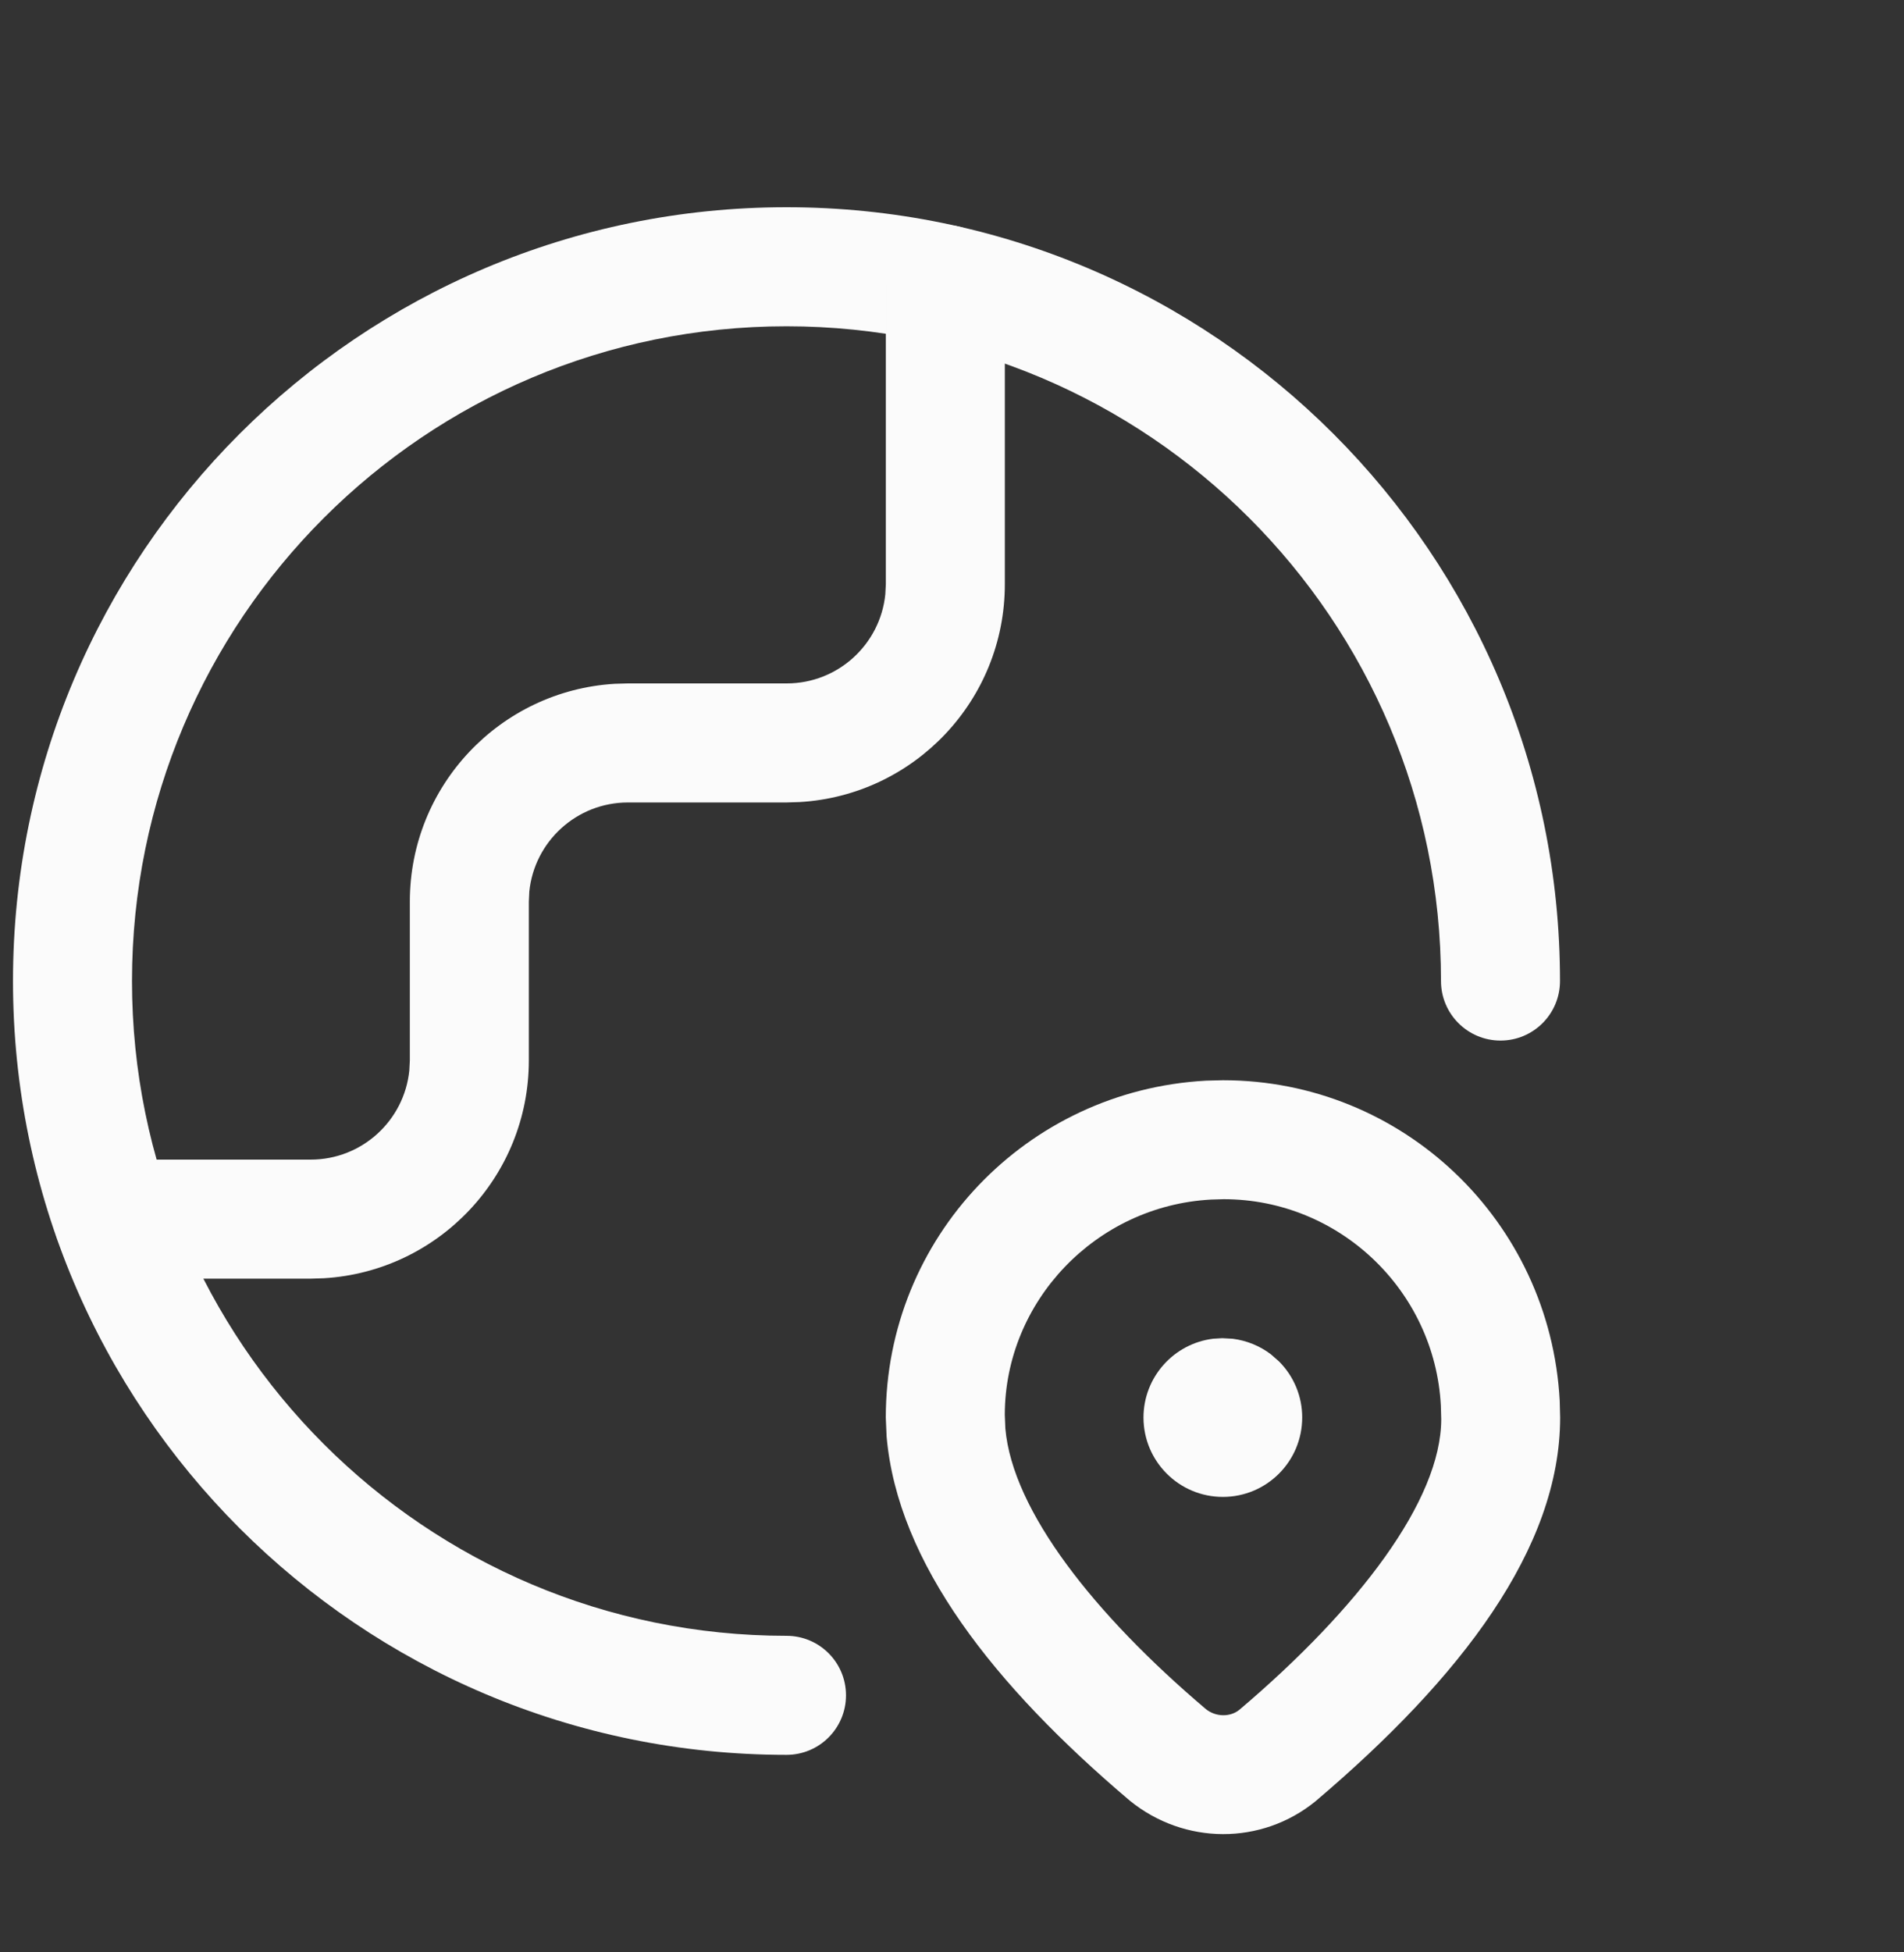
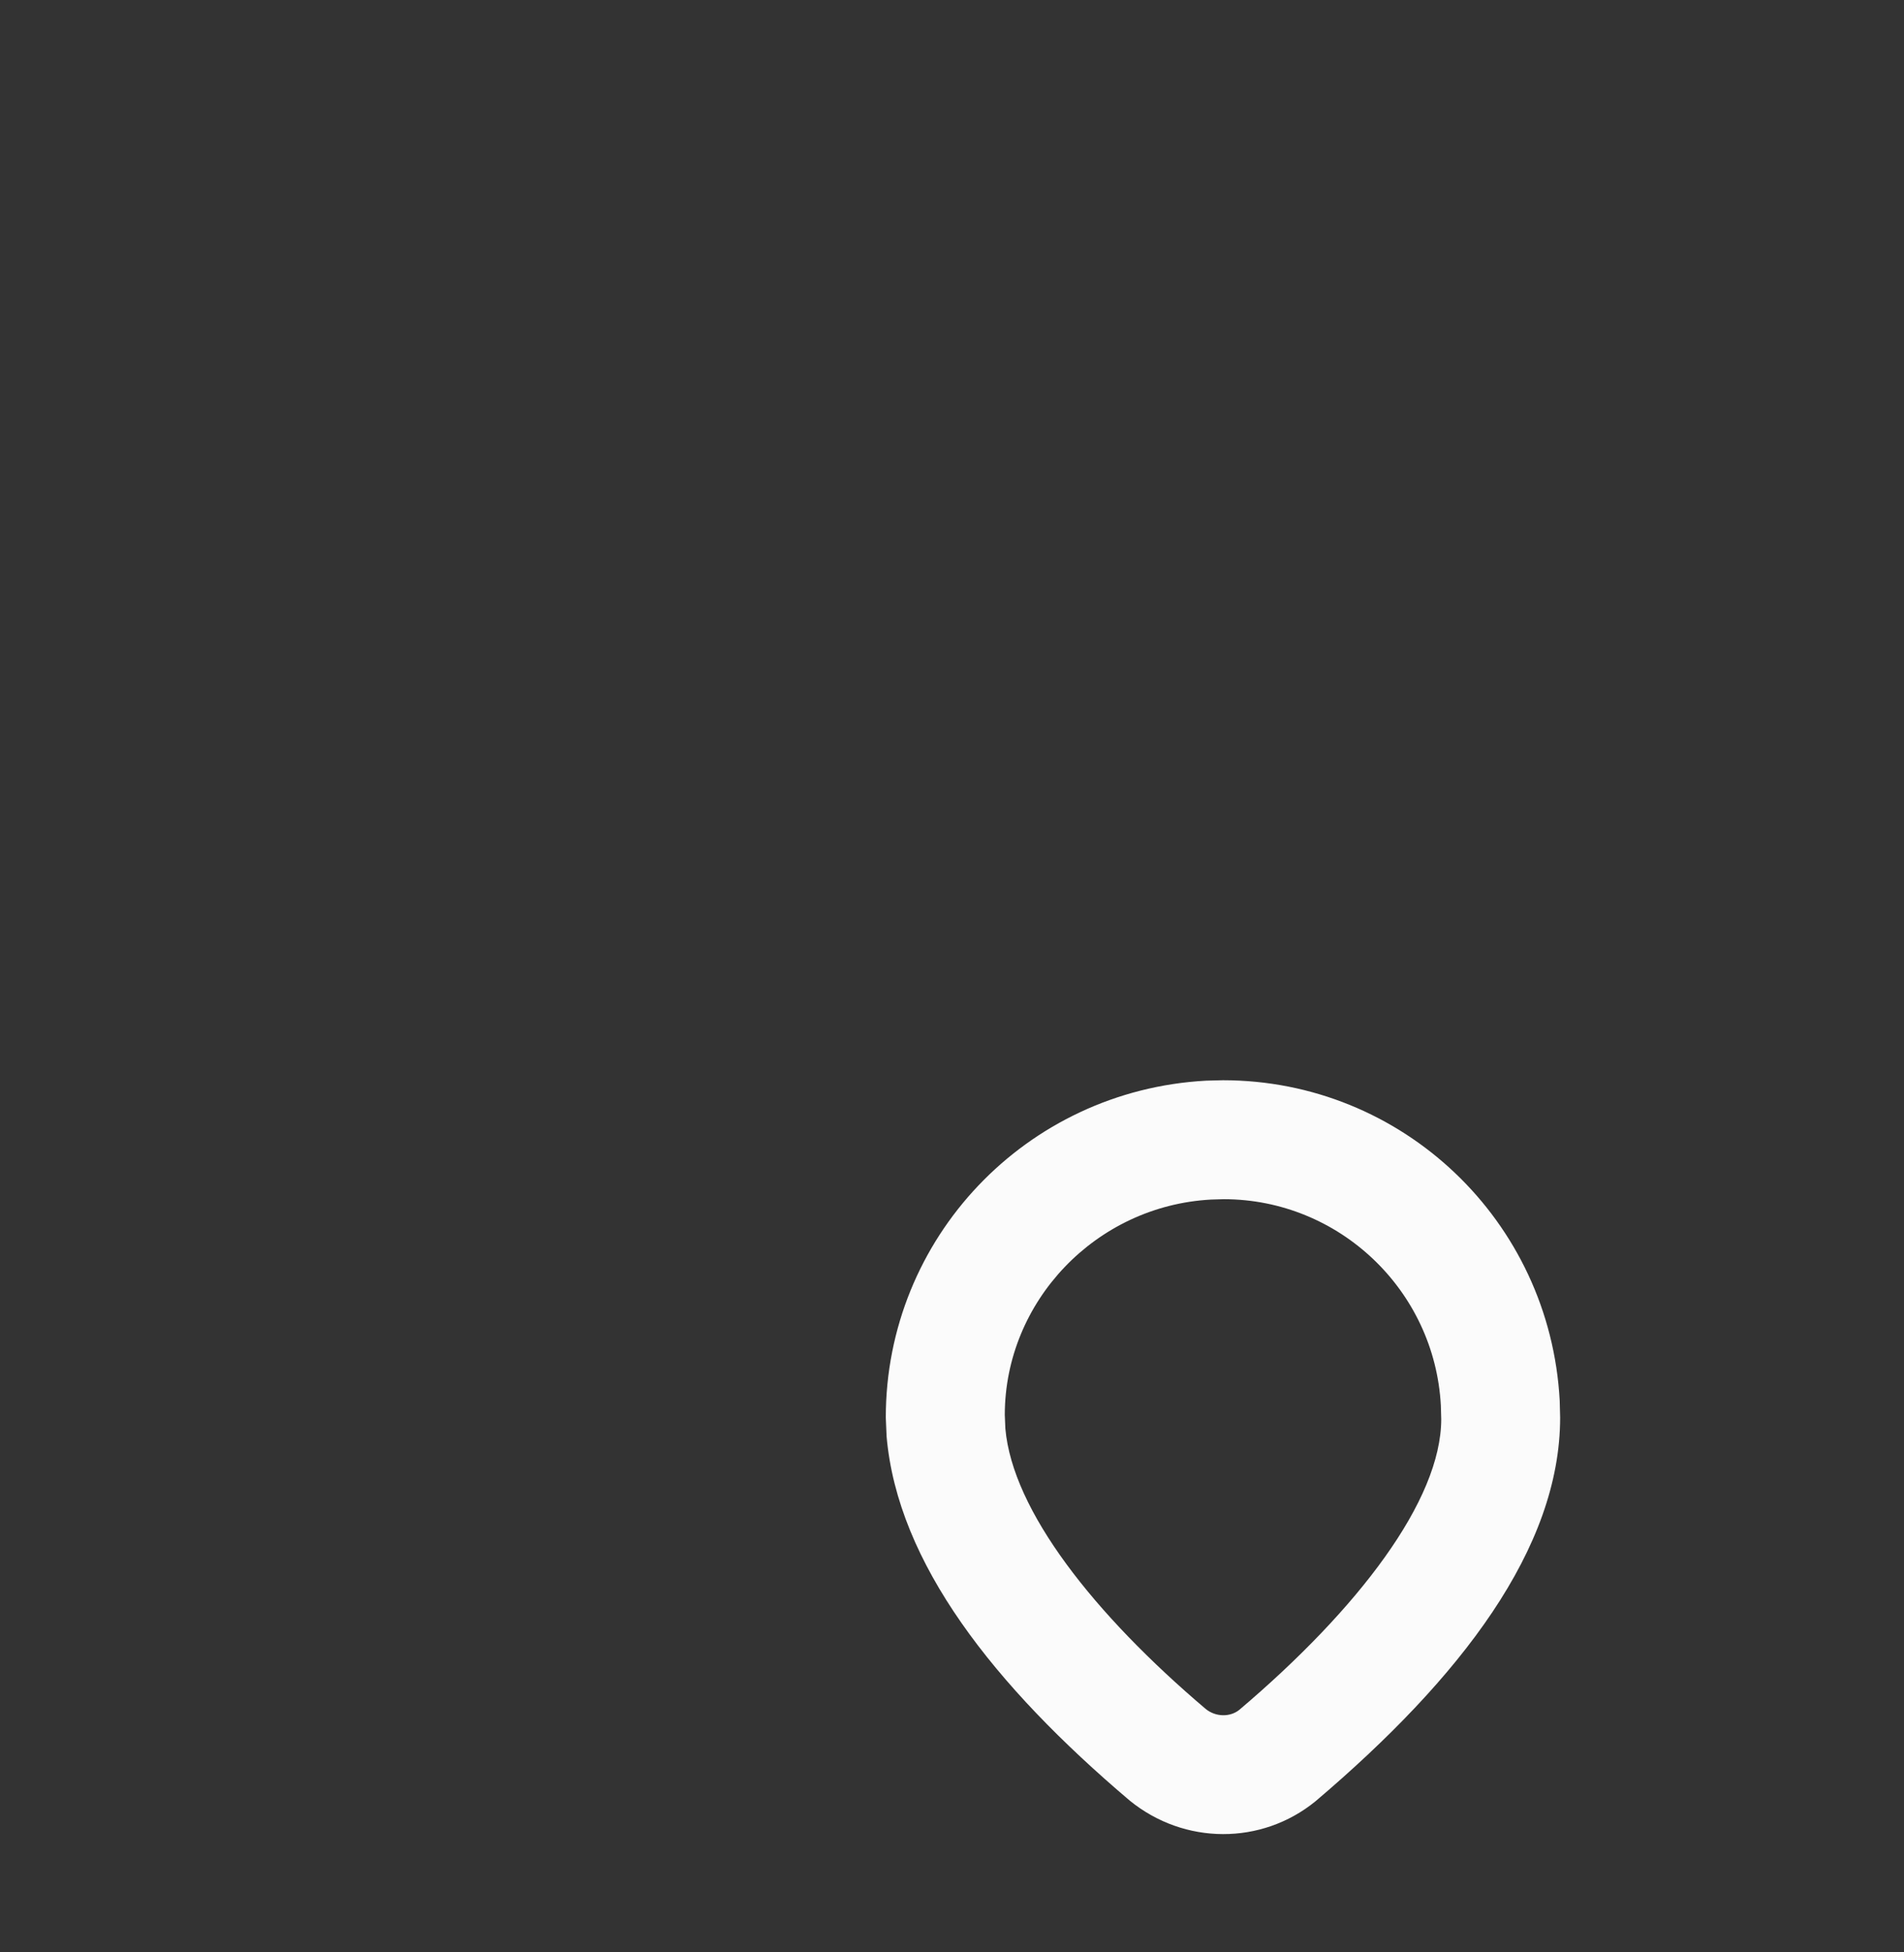
<svg xmlns="http://www.w3.org/2000/svg" width="40" height="41" viewBox="0 0 40 41" fill="none">
  <rect x="0" y="0" width="40" height="41" fill="#333333" stroke="none" />
-   <path d="M16.523 4.352C25.498 4.352 32.773 11.627 32.773 20.602C32.773 21.292 32.214 21.852 31.523 21.852C30.833 21.852 30.273 21.292 30.273 20.602C30.273 13.008 24.117 6.852 16.523 6.852C8.93 6.852 2.773 13.008 2.773 20.602C2.773 28.195 8.93 34.352 16.523 34.352C17.214 34.352 17.773 34.911 17.773 35.602C17.773 36.292 17.214 36.852 16.523 36.852C7.549 36.852 0.273 29.576 0.273 20.602C0.273 11.627 7.549 4.352 16.523 4.352Z" fill="#FBFBFB" />
-   <path d="M19.86 4.726C20.492 4.726 21.015 5.196 21.098 5.806L21.11 5.976V12.268C21.11 14.706 19.207 16.699 16.805 16.843L16.526 16.852H13.193C12.114 16.852 11.227 17.671 11.12 18.722L11.11 18.935V22.268C11.11 24.706 9.207 26.699 6.806 26.843L6.526 26.852H2.383C1.692 26.852 1.133 26.292 1.133 25.602C1.133 24.969 1.603 24.446 2.213 24.363L2.383 24.352H6.526C7.605 24.352 8.492 23.532 8.599 22.481L8.61 22.268V18.935C8.61 16.497 10.512 14.504 12.914 14.36L13.193 14.352H16.526C17.605 14.352 18.492 13.532 18.599 12.481L18.61 12.268V5.976C18.61 5.286 19.169 4.726 19.86 4.726Z" fill="#FBFBFB" />
-   <path d="M25.677 28.102L25.898 28.114C26.189 28.151 26.466 28.263 26.7 28.441L26.867 28.587C27.183 28.901 27.359 29.329 27.357 29.768C27.357 30.688 26.612 31.434 25.692 31.435C24.773 31.436 24.026 30.692 24.023 29.773C24.021 28.919 24.662 28.213 25.489 28.113L25.677 28.102Z" fill="#FBFBFB" />
  <path fill-rule="evenodd" clip-rule="evenodd" d="M25.339 22.694L25.693 22.685C29.46 22.685 32.563 25.633 32.767 29.414L32.776 29.768C32.776 32.513 30.694 35.233 27.635 37.828C26.504 38.748 24.883 38.748 23.733 37.812C20.883 35.396 18.858 32.826 18.626 30.166L18.609 29.768C18.609 26 21.558 22.898 25.339 22.694ZM25.709 25.183L25.441 25.191C23.019 25.322 21.111 27.331 21.109 29.712L21.121 30.001C21.273 31.725 22.985 33.9 25.331 35.889C25.543 36.061 25.847 36.061 26.038 35.905C28.531 33.791 30.277 31.509 30.278 29.802L30.27 29.515C30.14 27.093 28.131 25.185 25.709 25.183Z" fill="#FBFBFB" />
</svg>